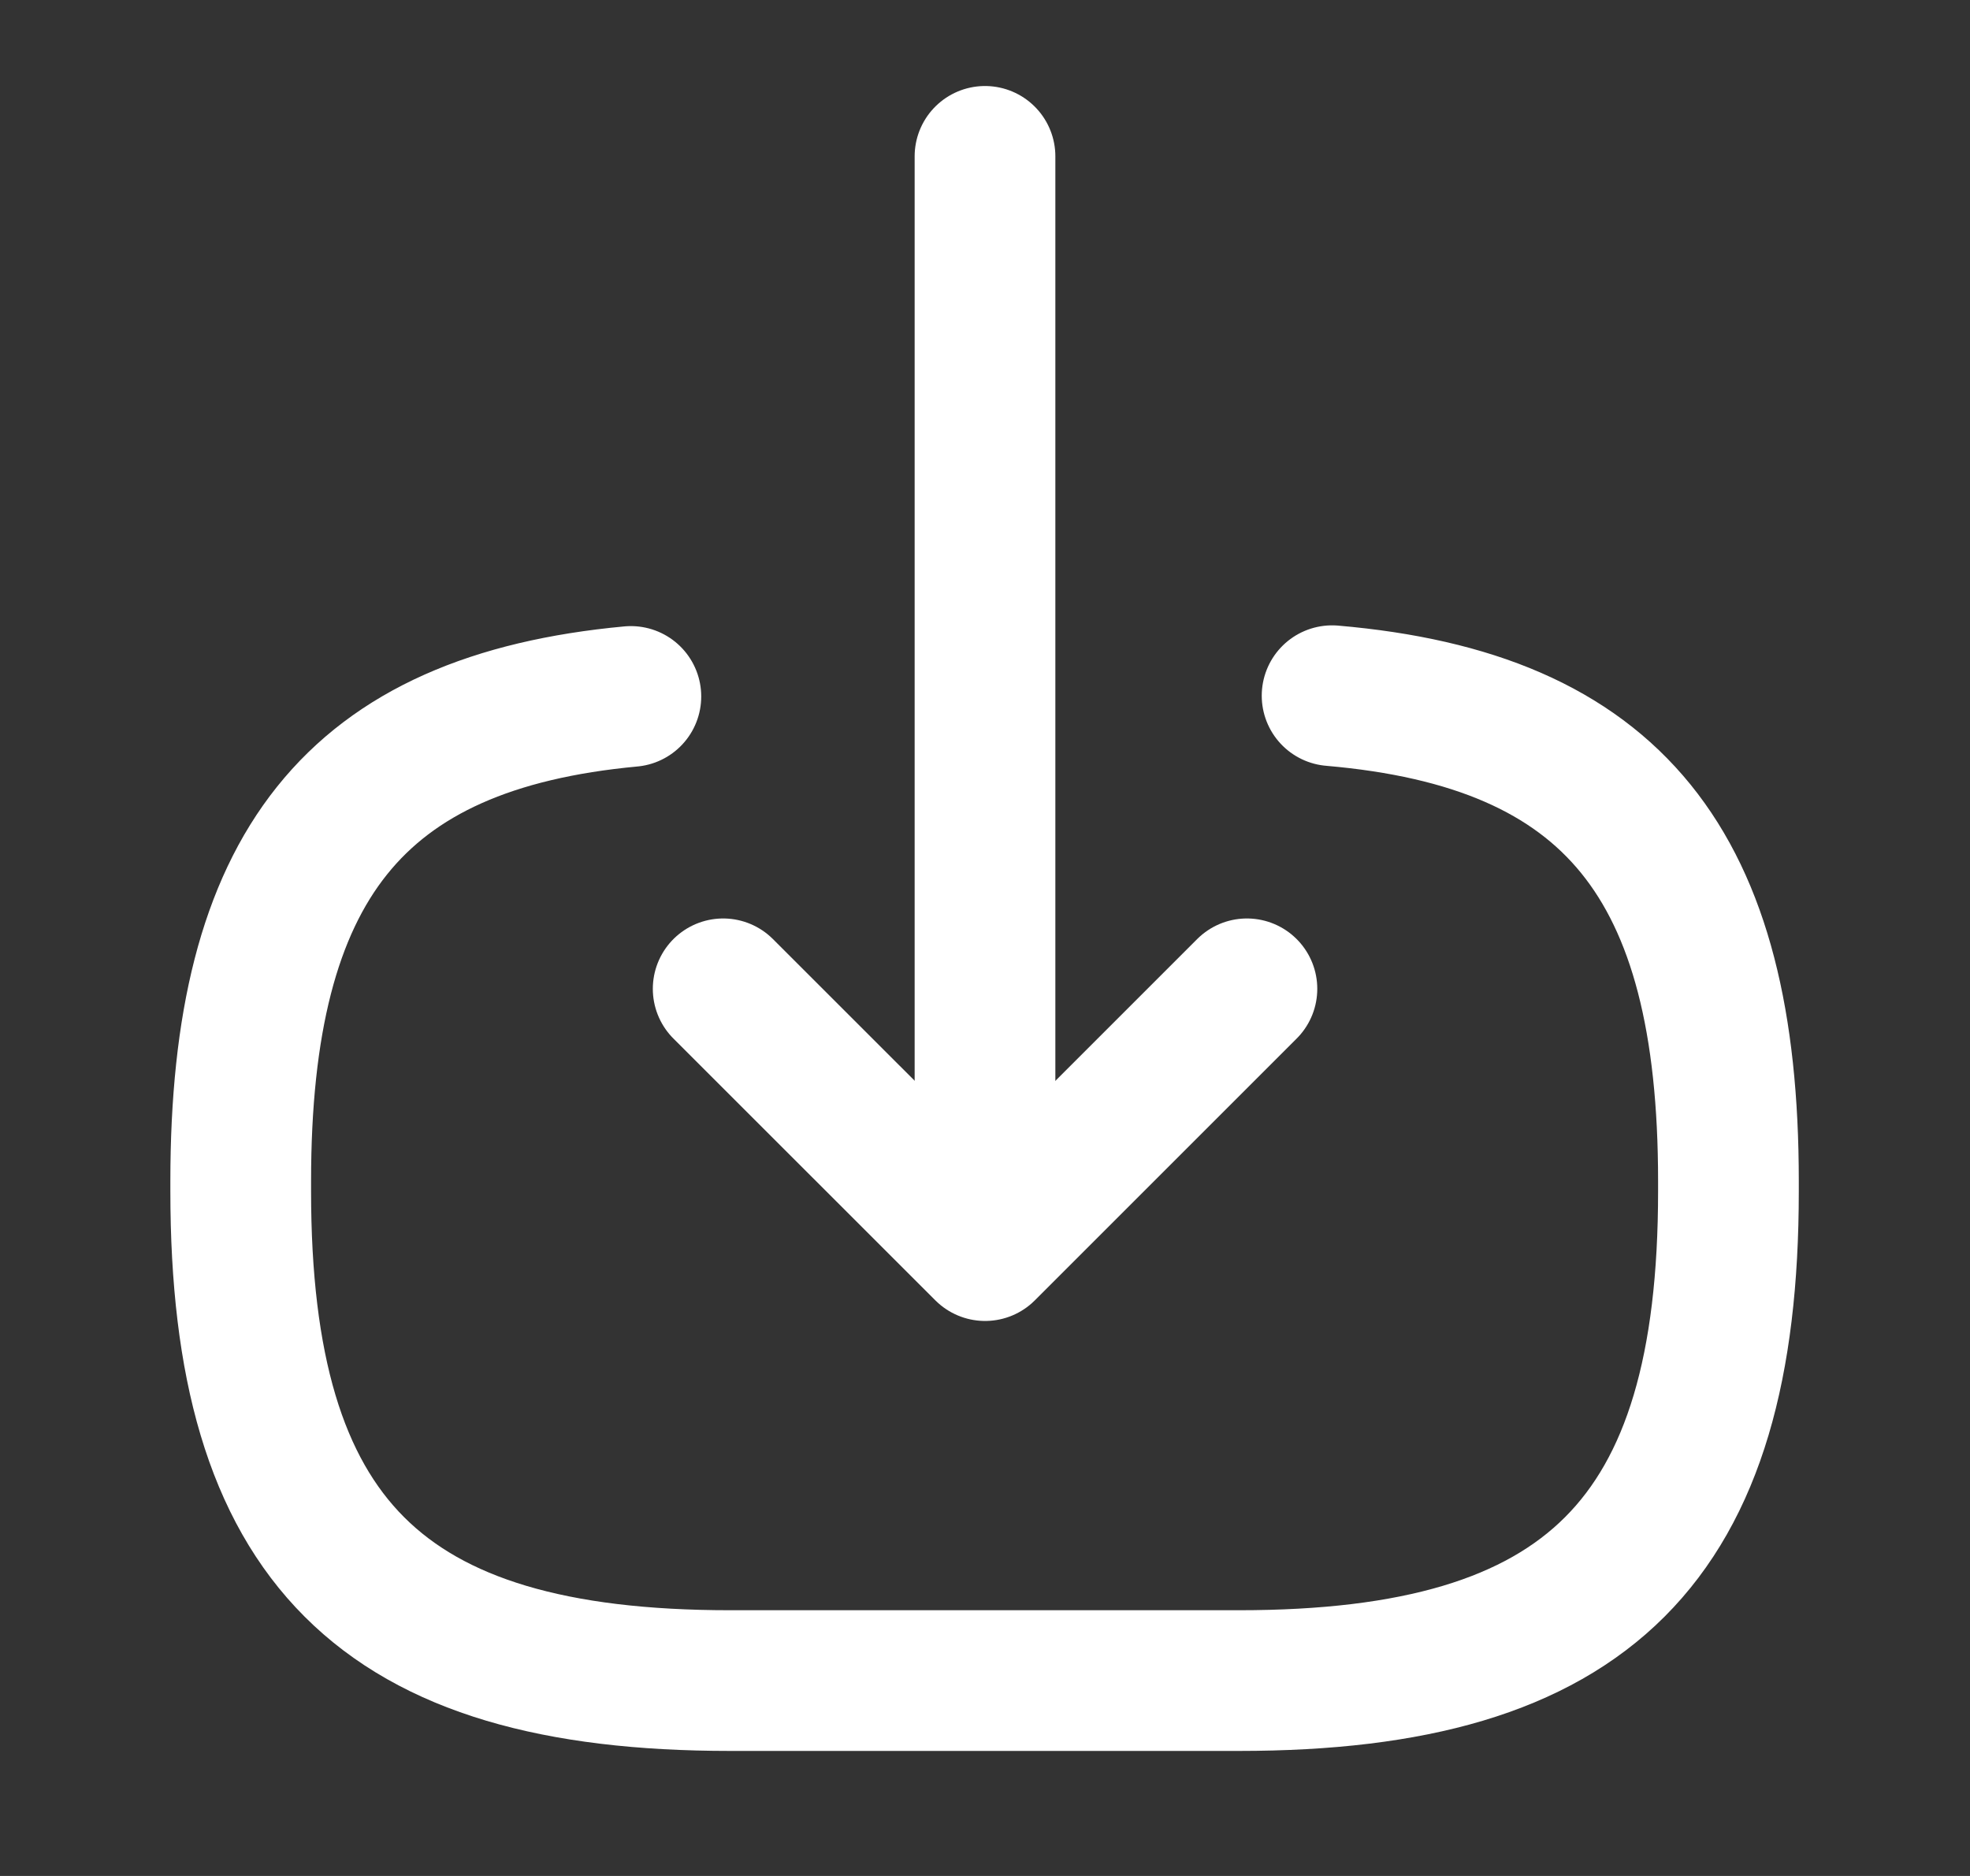
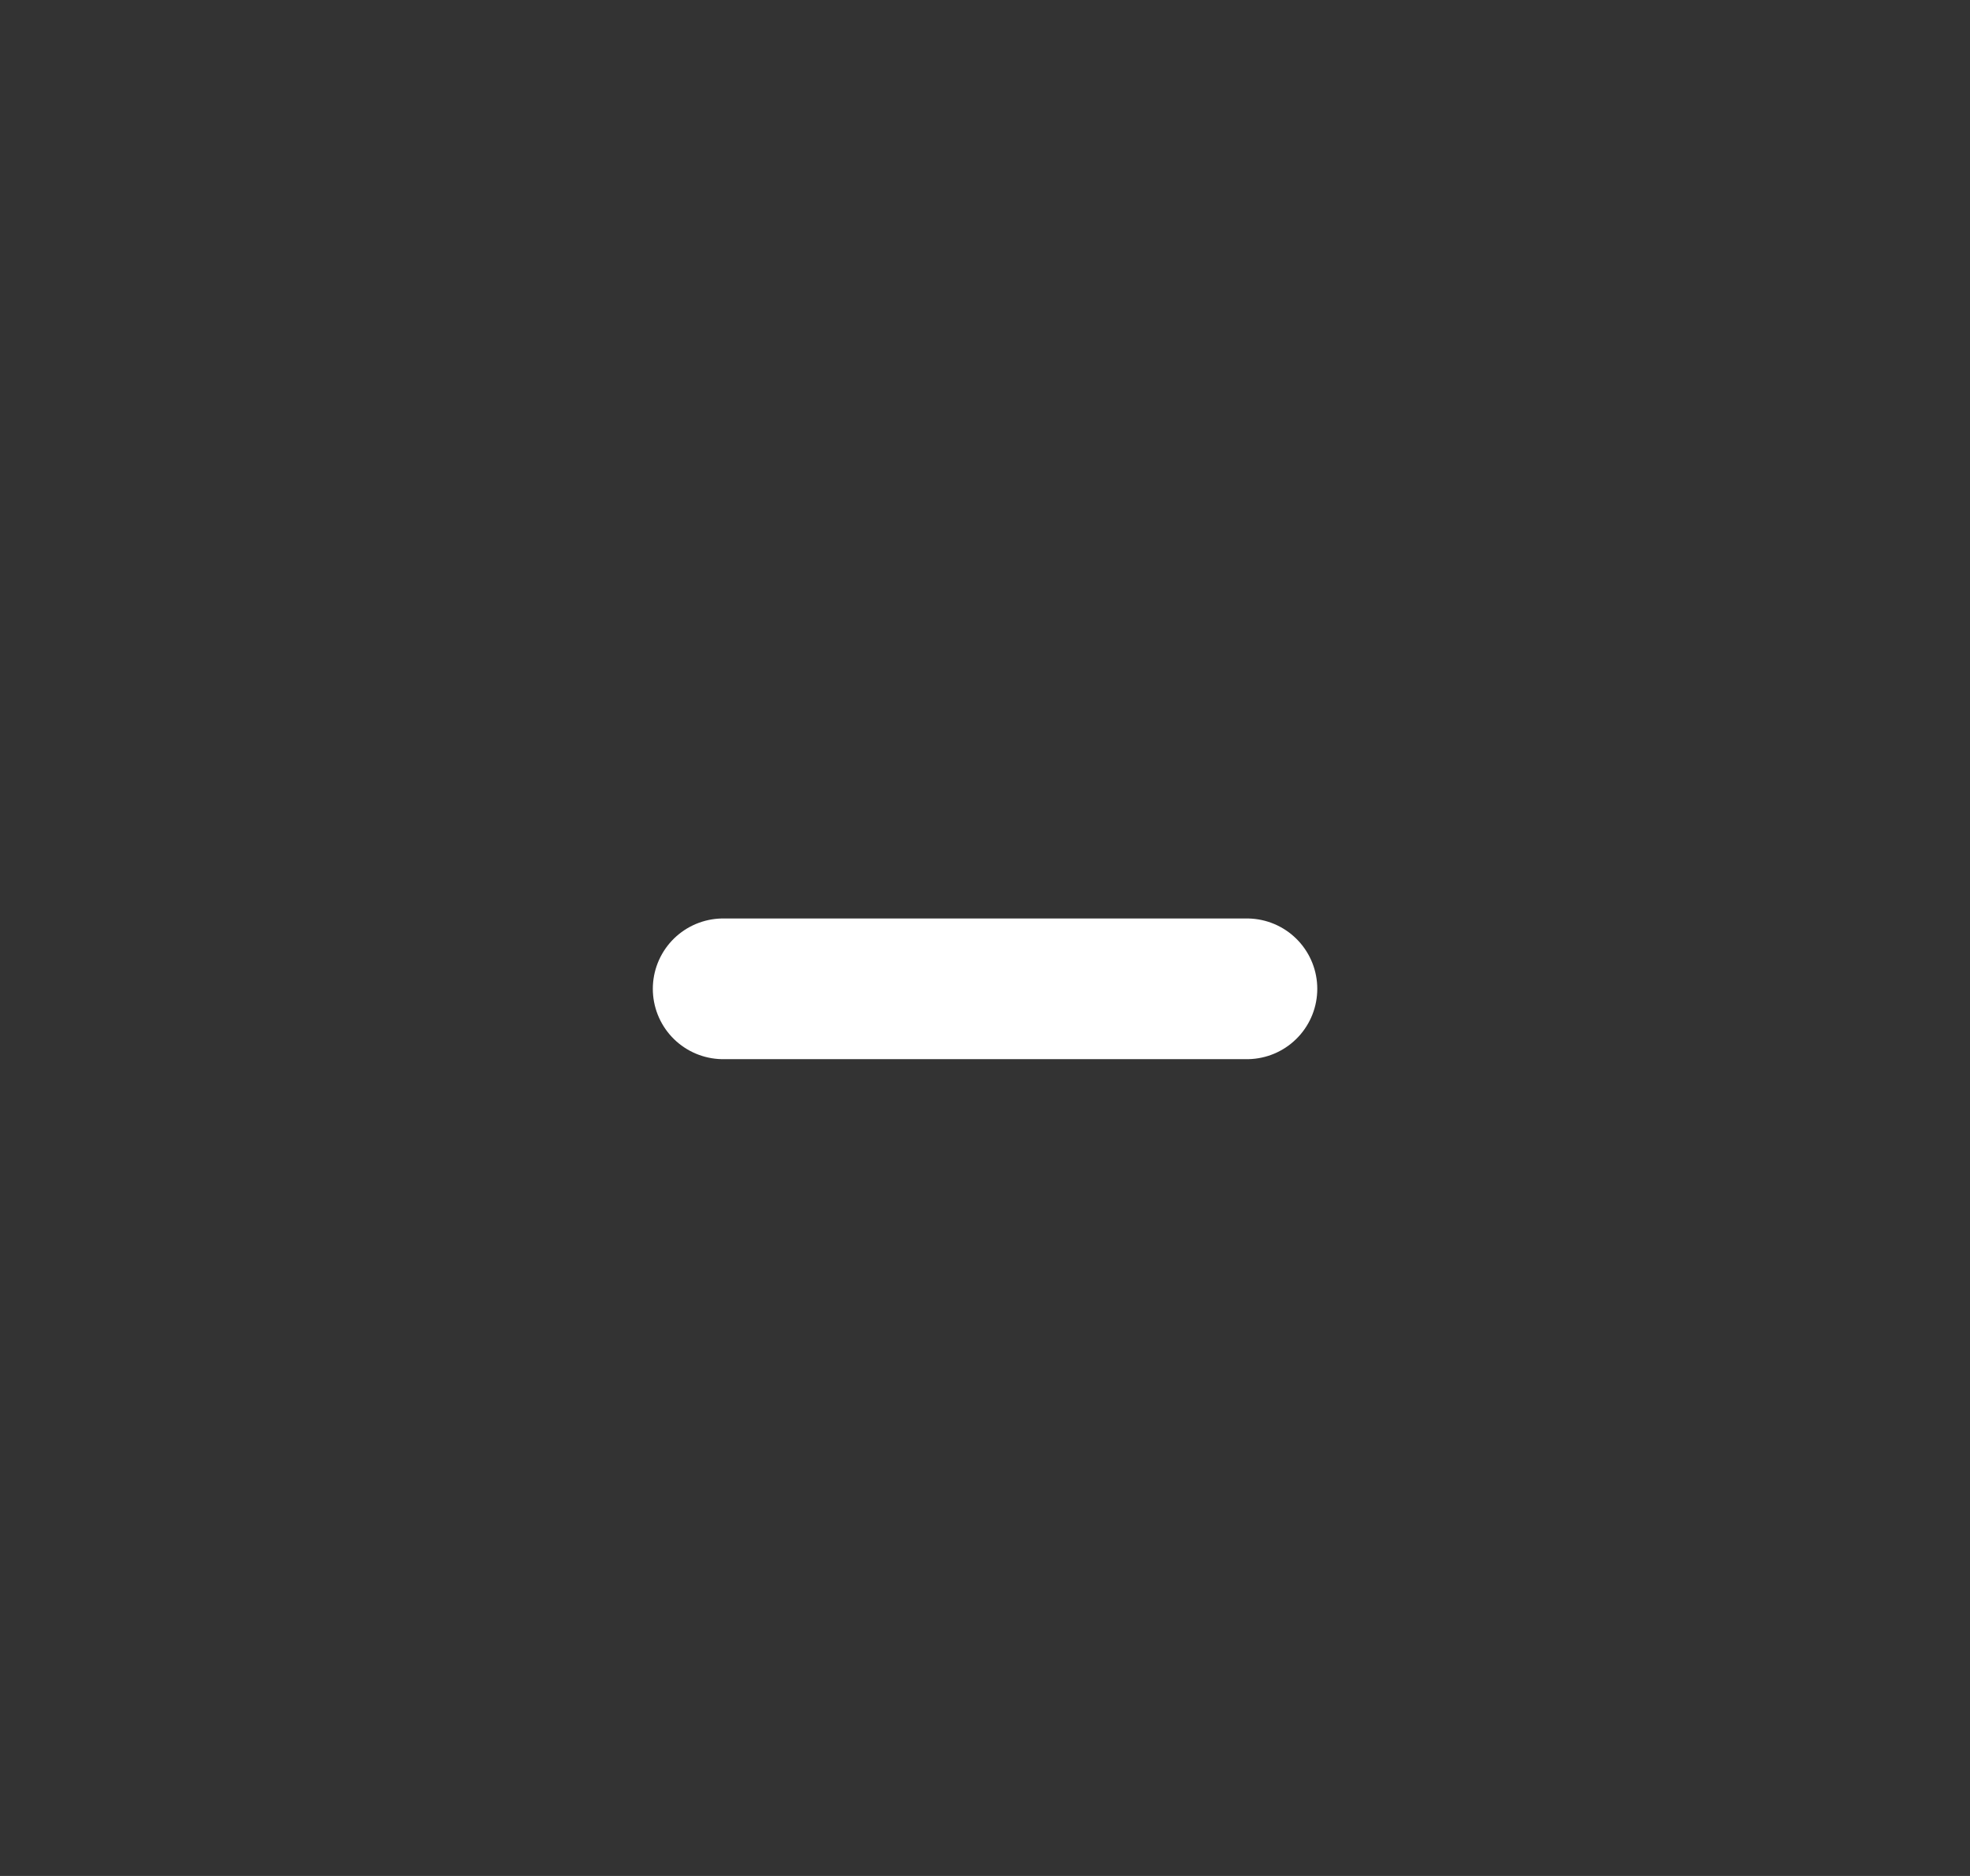
<svg xmlns="http://www.w3.org/2000/svg" width="21" height="20" viewBox="0 0 21 20" fill="none">
  <rect x="0" y="0" width="21" height="20" fill="#333333" stroke="none" />
-   <path d="M14.2 7.417C17.2 7.675 18.425 9.217 18.425 12.592V12.7C18.425 16.425 16.933 17.917 13.208 17.917H7.783C4.058 17.917 2.566 16.425 2.566 12.7V12.592C2.566 9.242 3.775 7.7 6.725 7.425" stroke="white" stroke-width="1.5" stroke-linecap="round" stroke-linejoin="round" />
-   <path d="M10.5 1.667V12.4" stroke="white" stroke-width="1.5" stroke-linecap="round" stroke-linejoin="round" />
-   <path d="M13.292 10.542L10.501 13.333L7.709 10.542" stroke="white" stroke-width="1.5" stroke-linecap="round" stroke-linejoin="round" />
+   <path d="M13.292 10.542L7.709 10.542" stroke="white" stroke-width="1.5" stroke-linecap="round" stroke-linejoin="round" />
</svg>